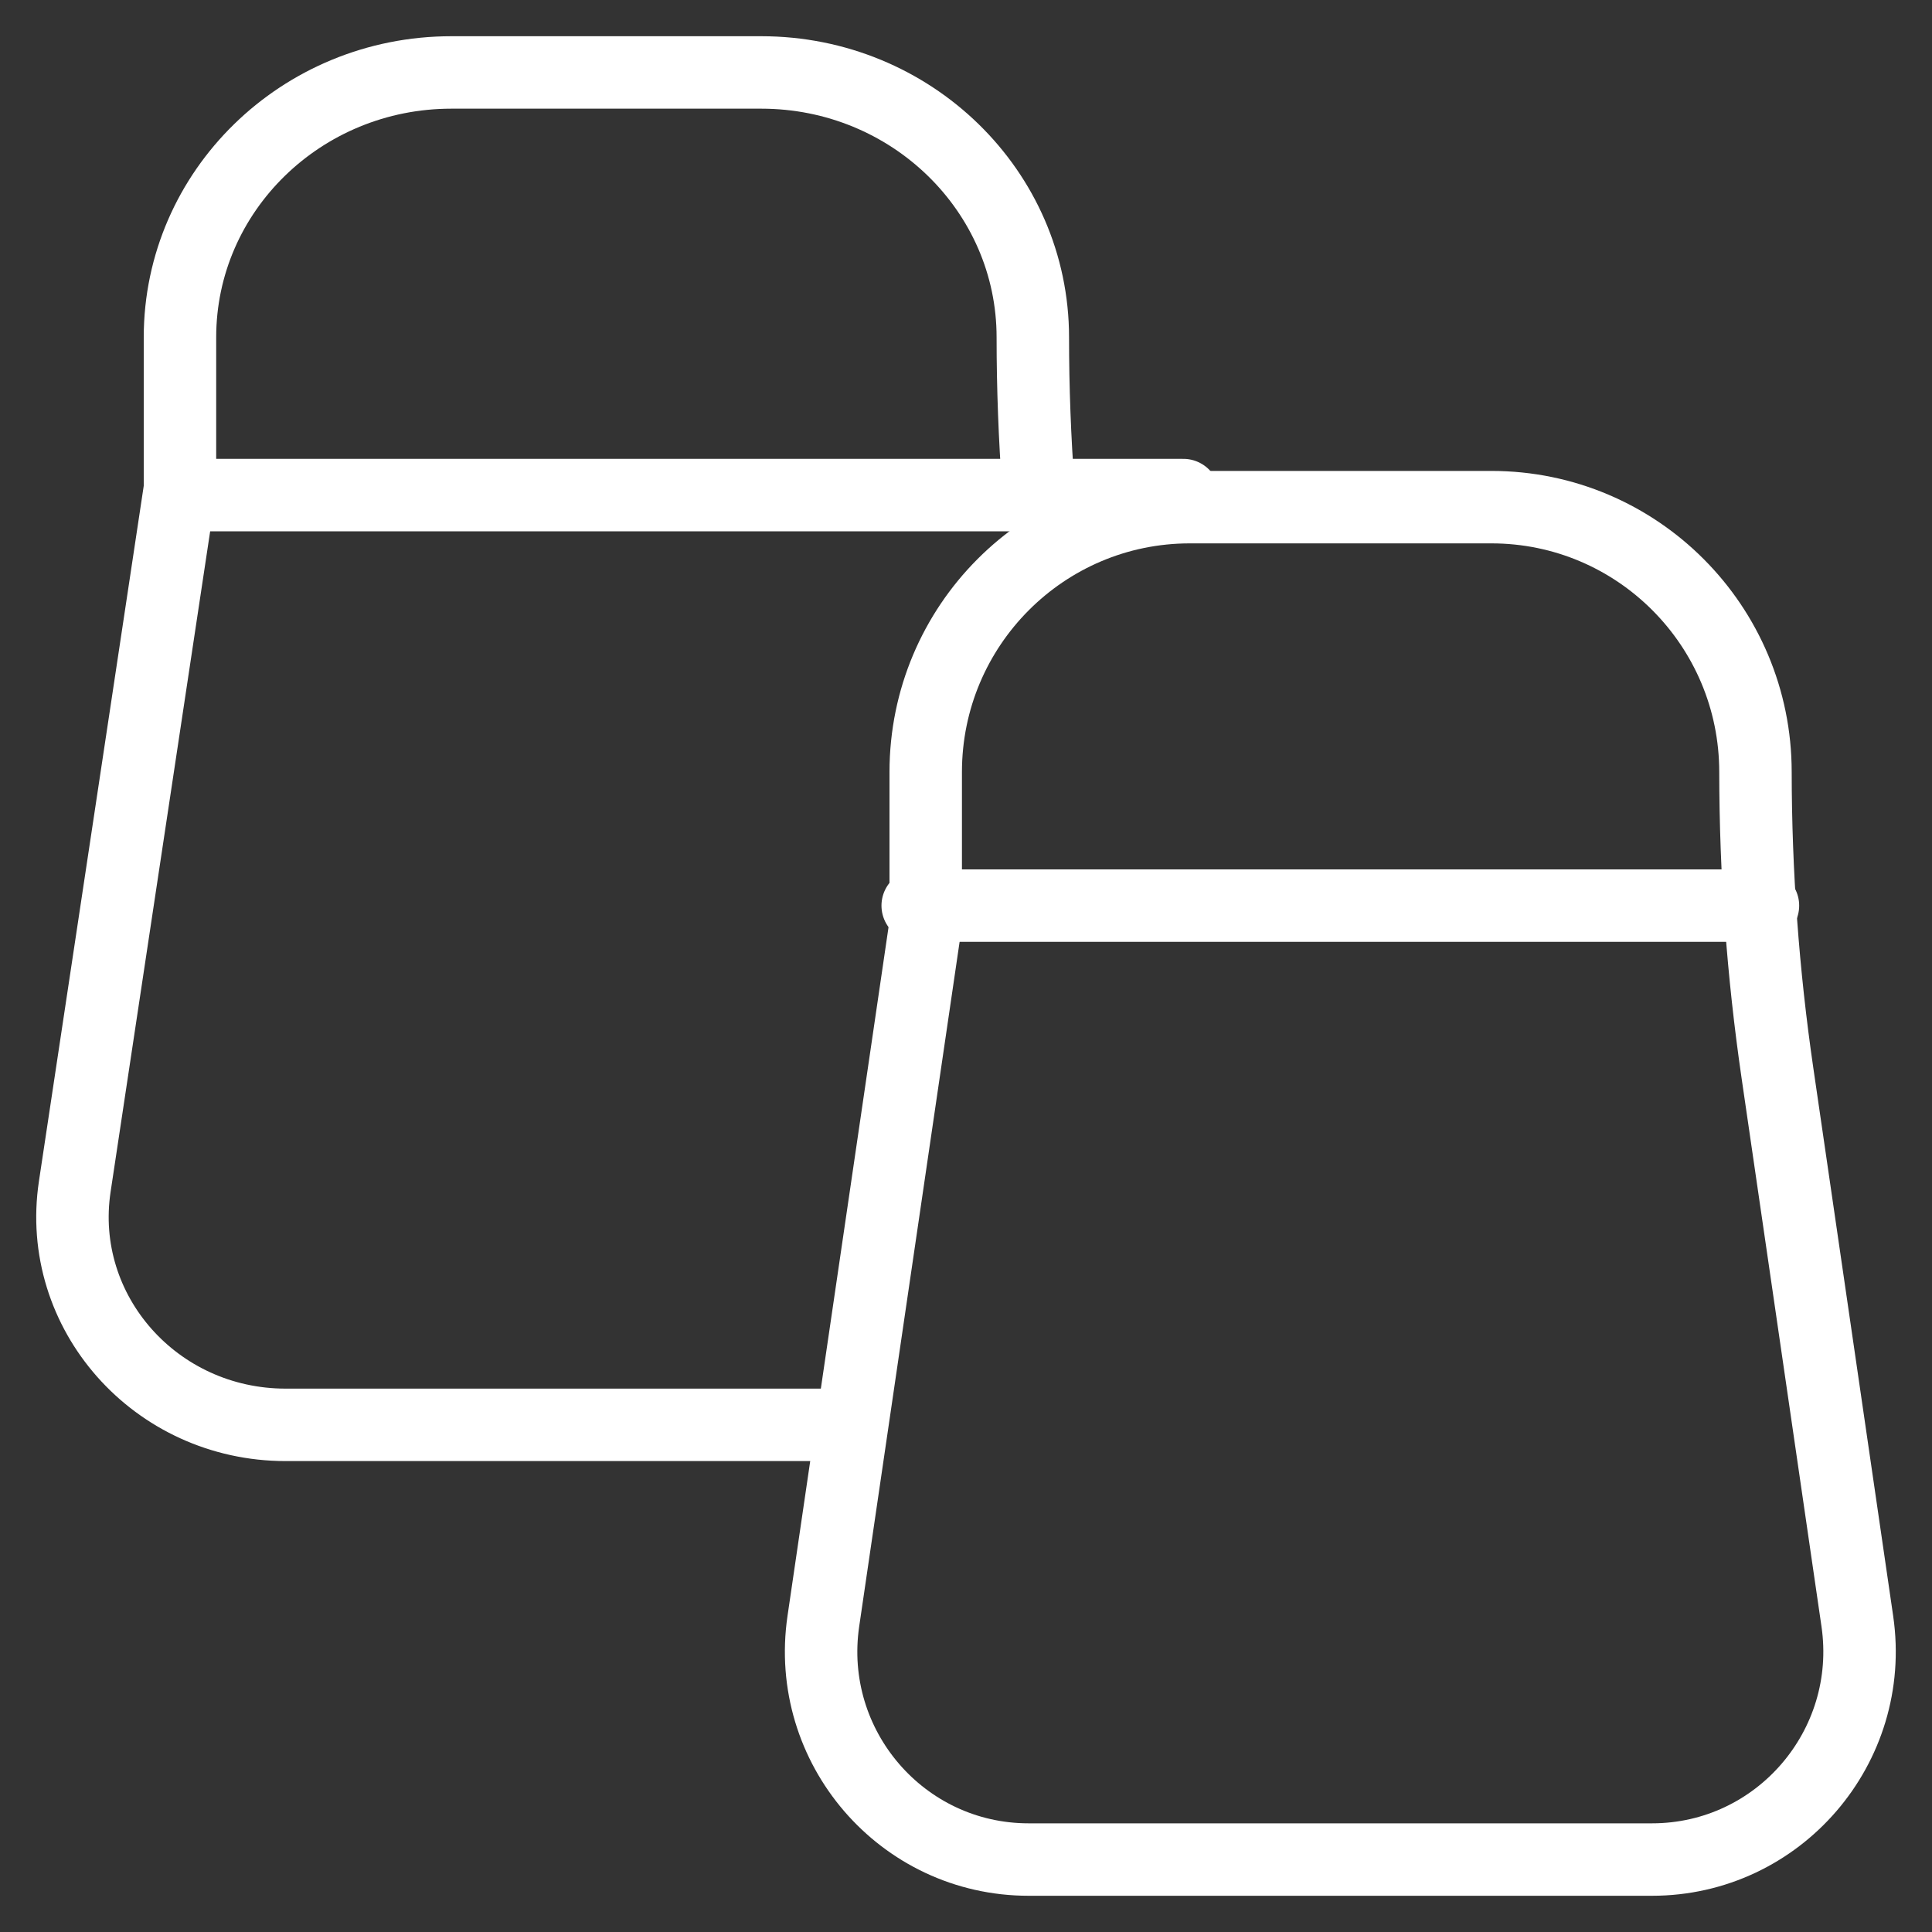
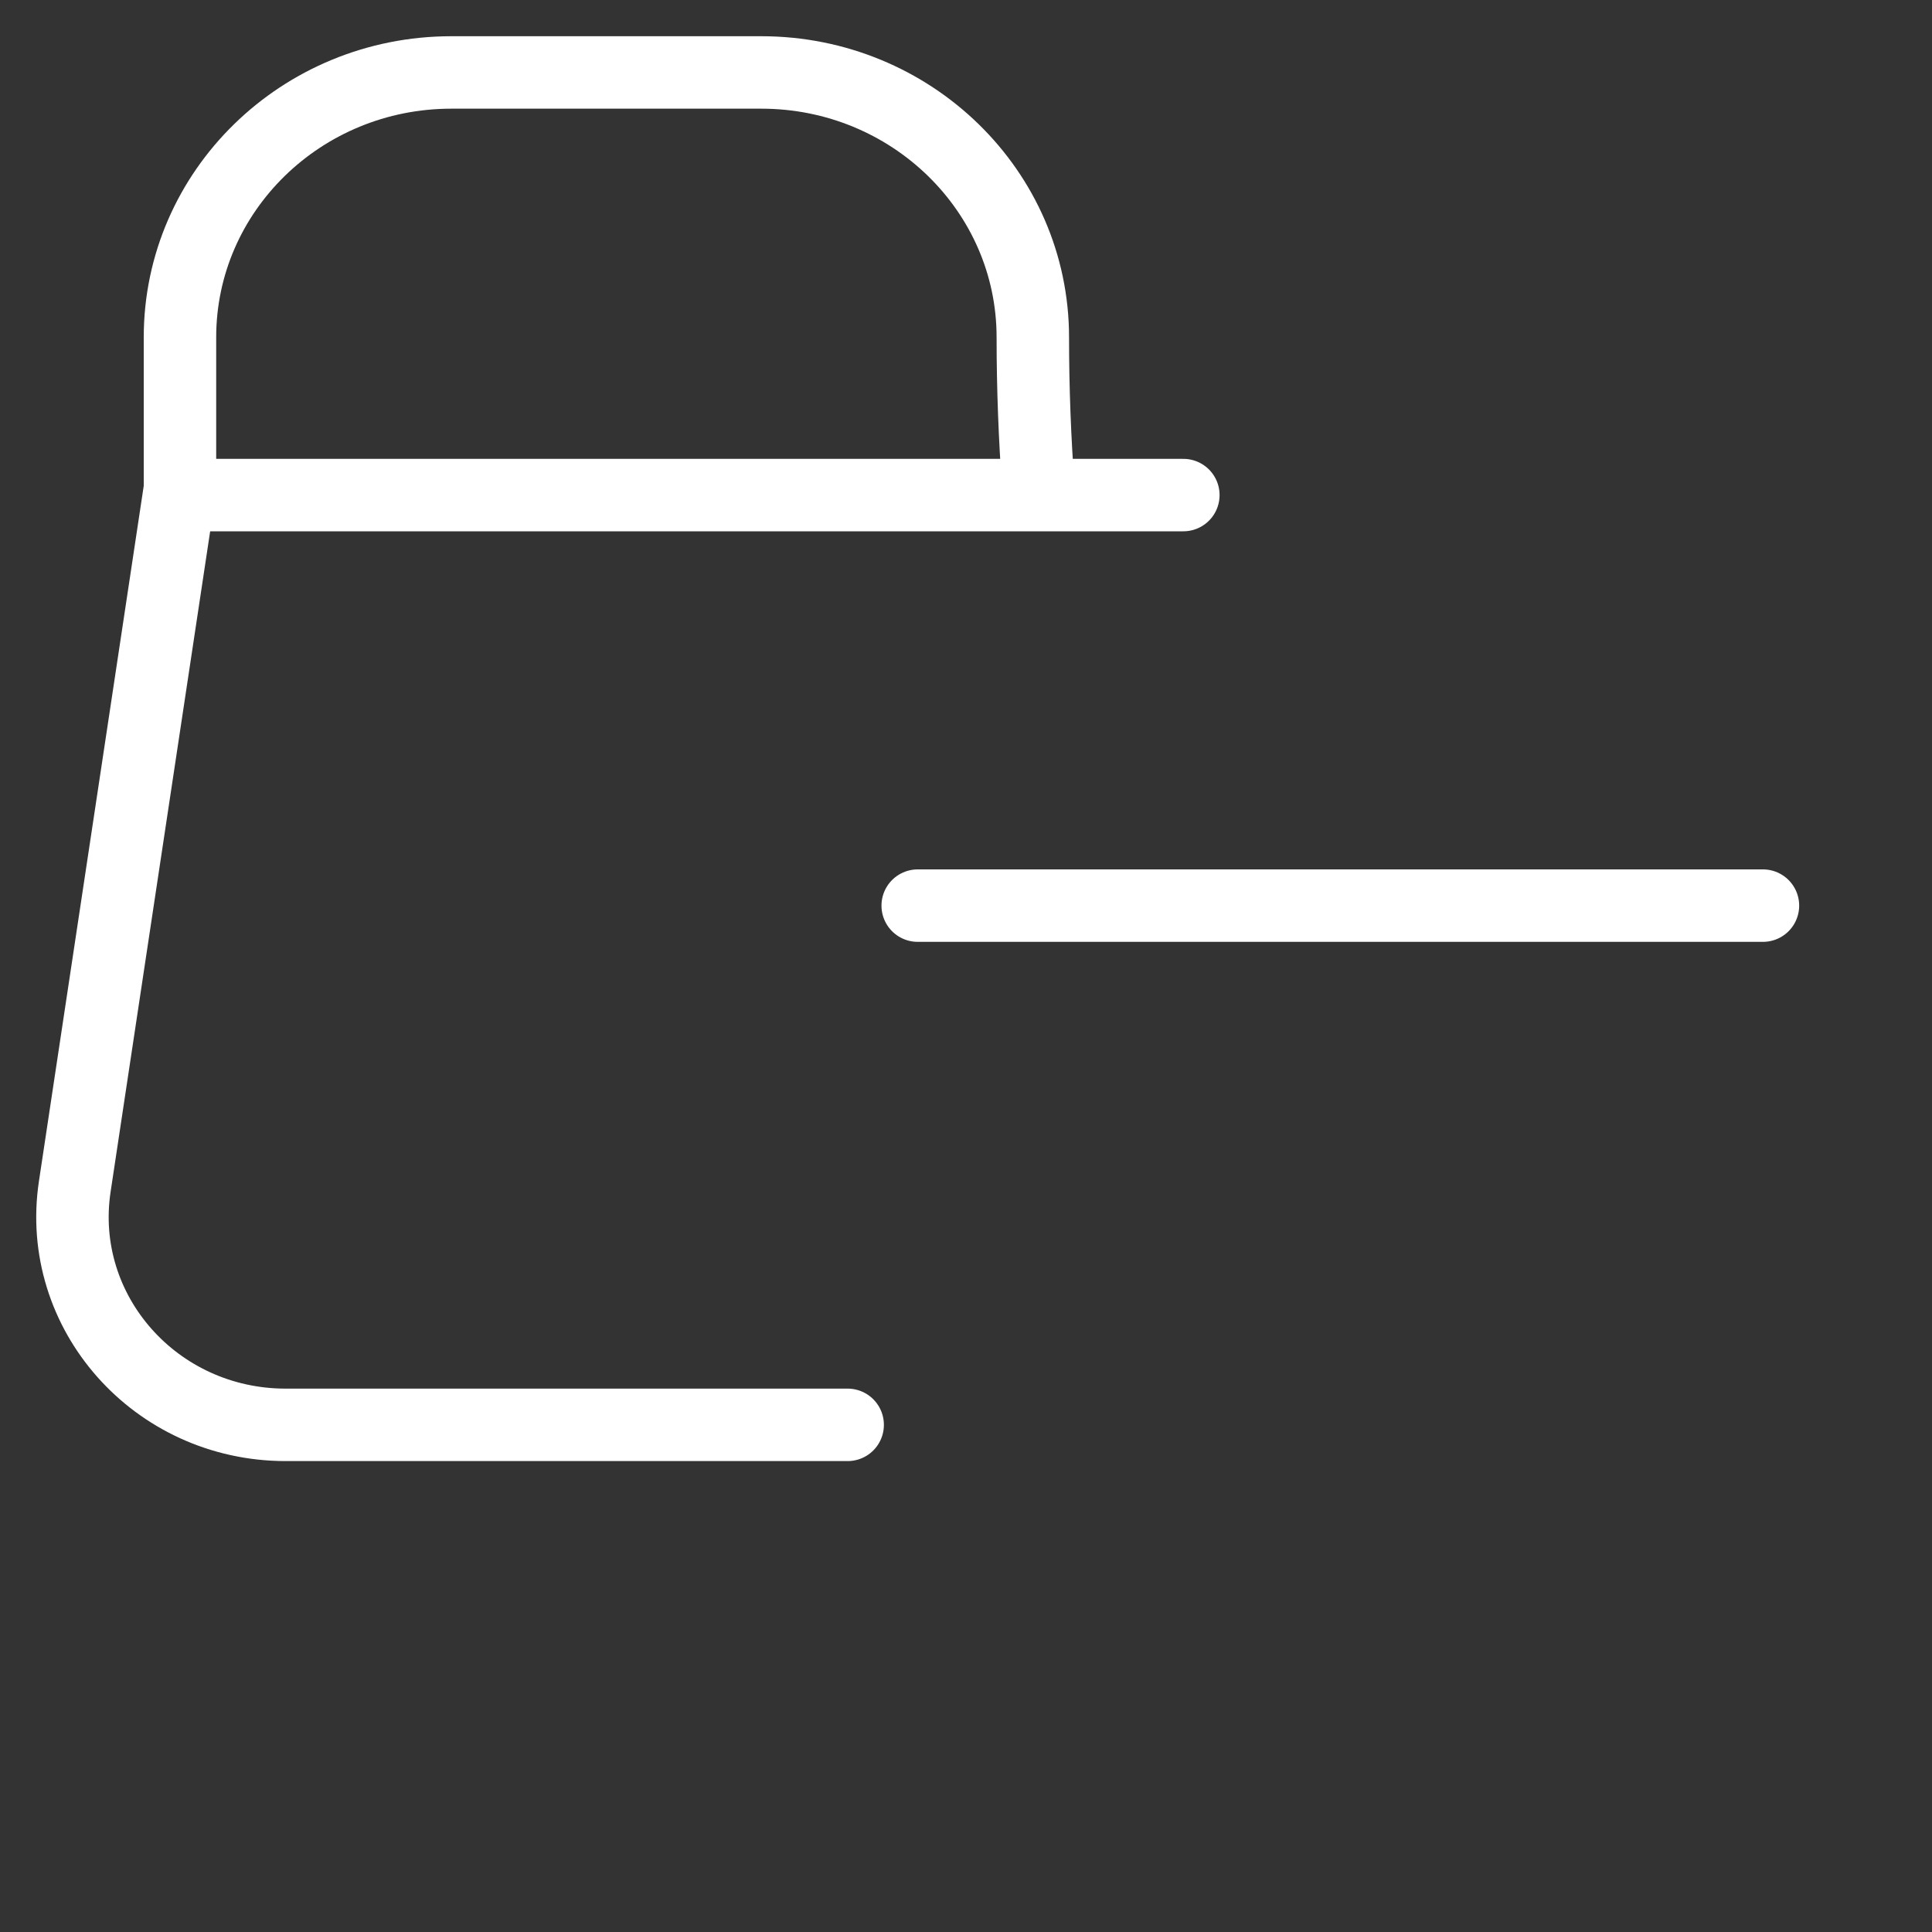
<svg xmlns="http://www.w3.org/2000/svg" width="80" height="80" viewBox="0 0 80 80" fill="none">
  <rect x="0" y="0" width="80" height="80" fill="#333333" stroke="none" />
  <path d="M43 20.23C42.846 18.147 42.767 16.06 42.767 13.969C42.767 7.911 37.731 3 31.523 3H18.691C12.484 3 7.452 7.911 7.452 13.969V20.23L3.096 49.13C2.312 54.333 6.439 59 11.829 59H35.1" stroke="white" stroke-width="3" stroke-linecap="round" stroke-linejoin="round" />
-   <path fill-rule="evenodd" clip-rule="evenodd" d="M73.599 44.423L76.909 67.138C77.663 72.337 73.643 77 68.406 77H42.591C37.35 77 33.331 72.333 34.093 67.13L38.332 38.23V31.969C38.332 25.911 43.228 21 49.268 21H61.754C67.794 21 72.69 25.911 72.69 31.969V31.969C72.694 36.135 72.998 40.297 73.599 44.423Z" stroke="white" stroke-width="3" stroke-linecap="round" stroke-linejoin="round" />
  <path d="M73 37.5H38" stroke="white" stroke-width="3" stroke-linecap="round" stroke-linejoin="round" />
  <path d="M49 20.5H8" stroke="white" stroke-width="3" stroke-linecap="round" stroke-linejoin="round" />
</svg>